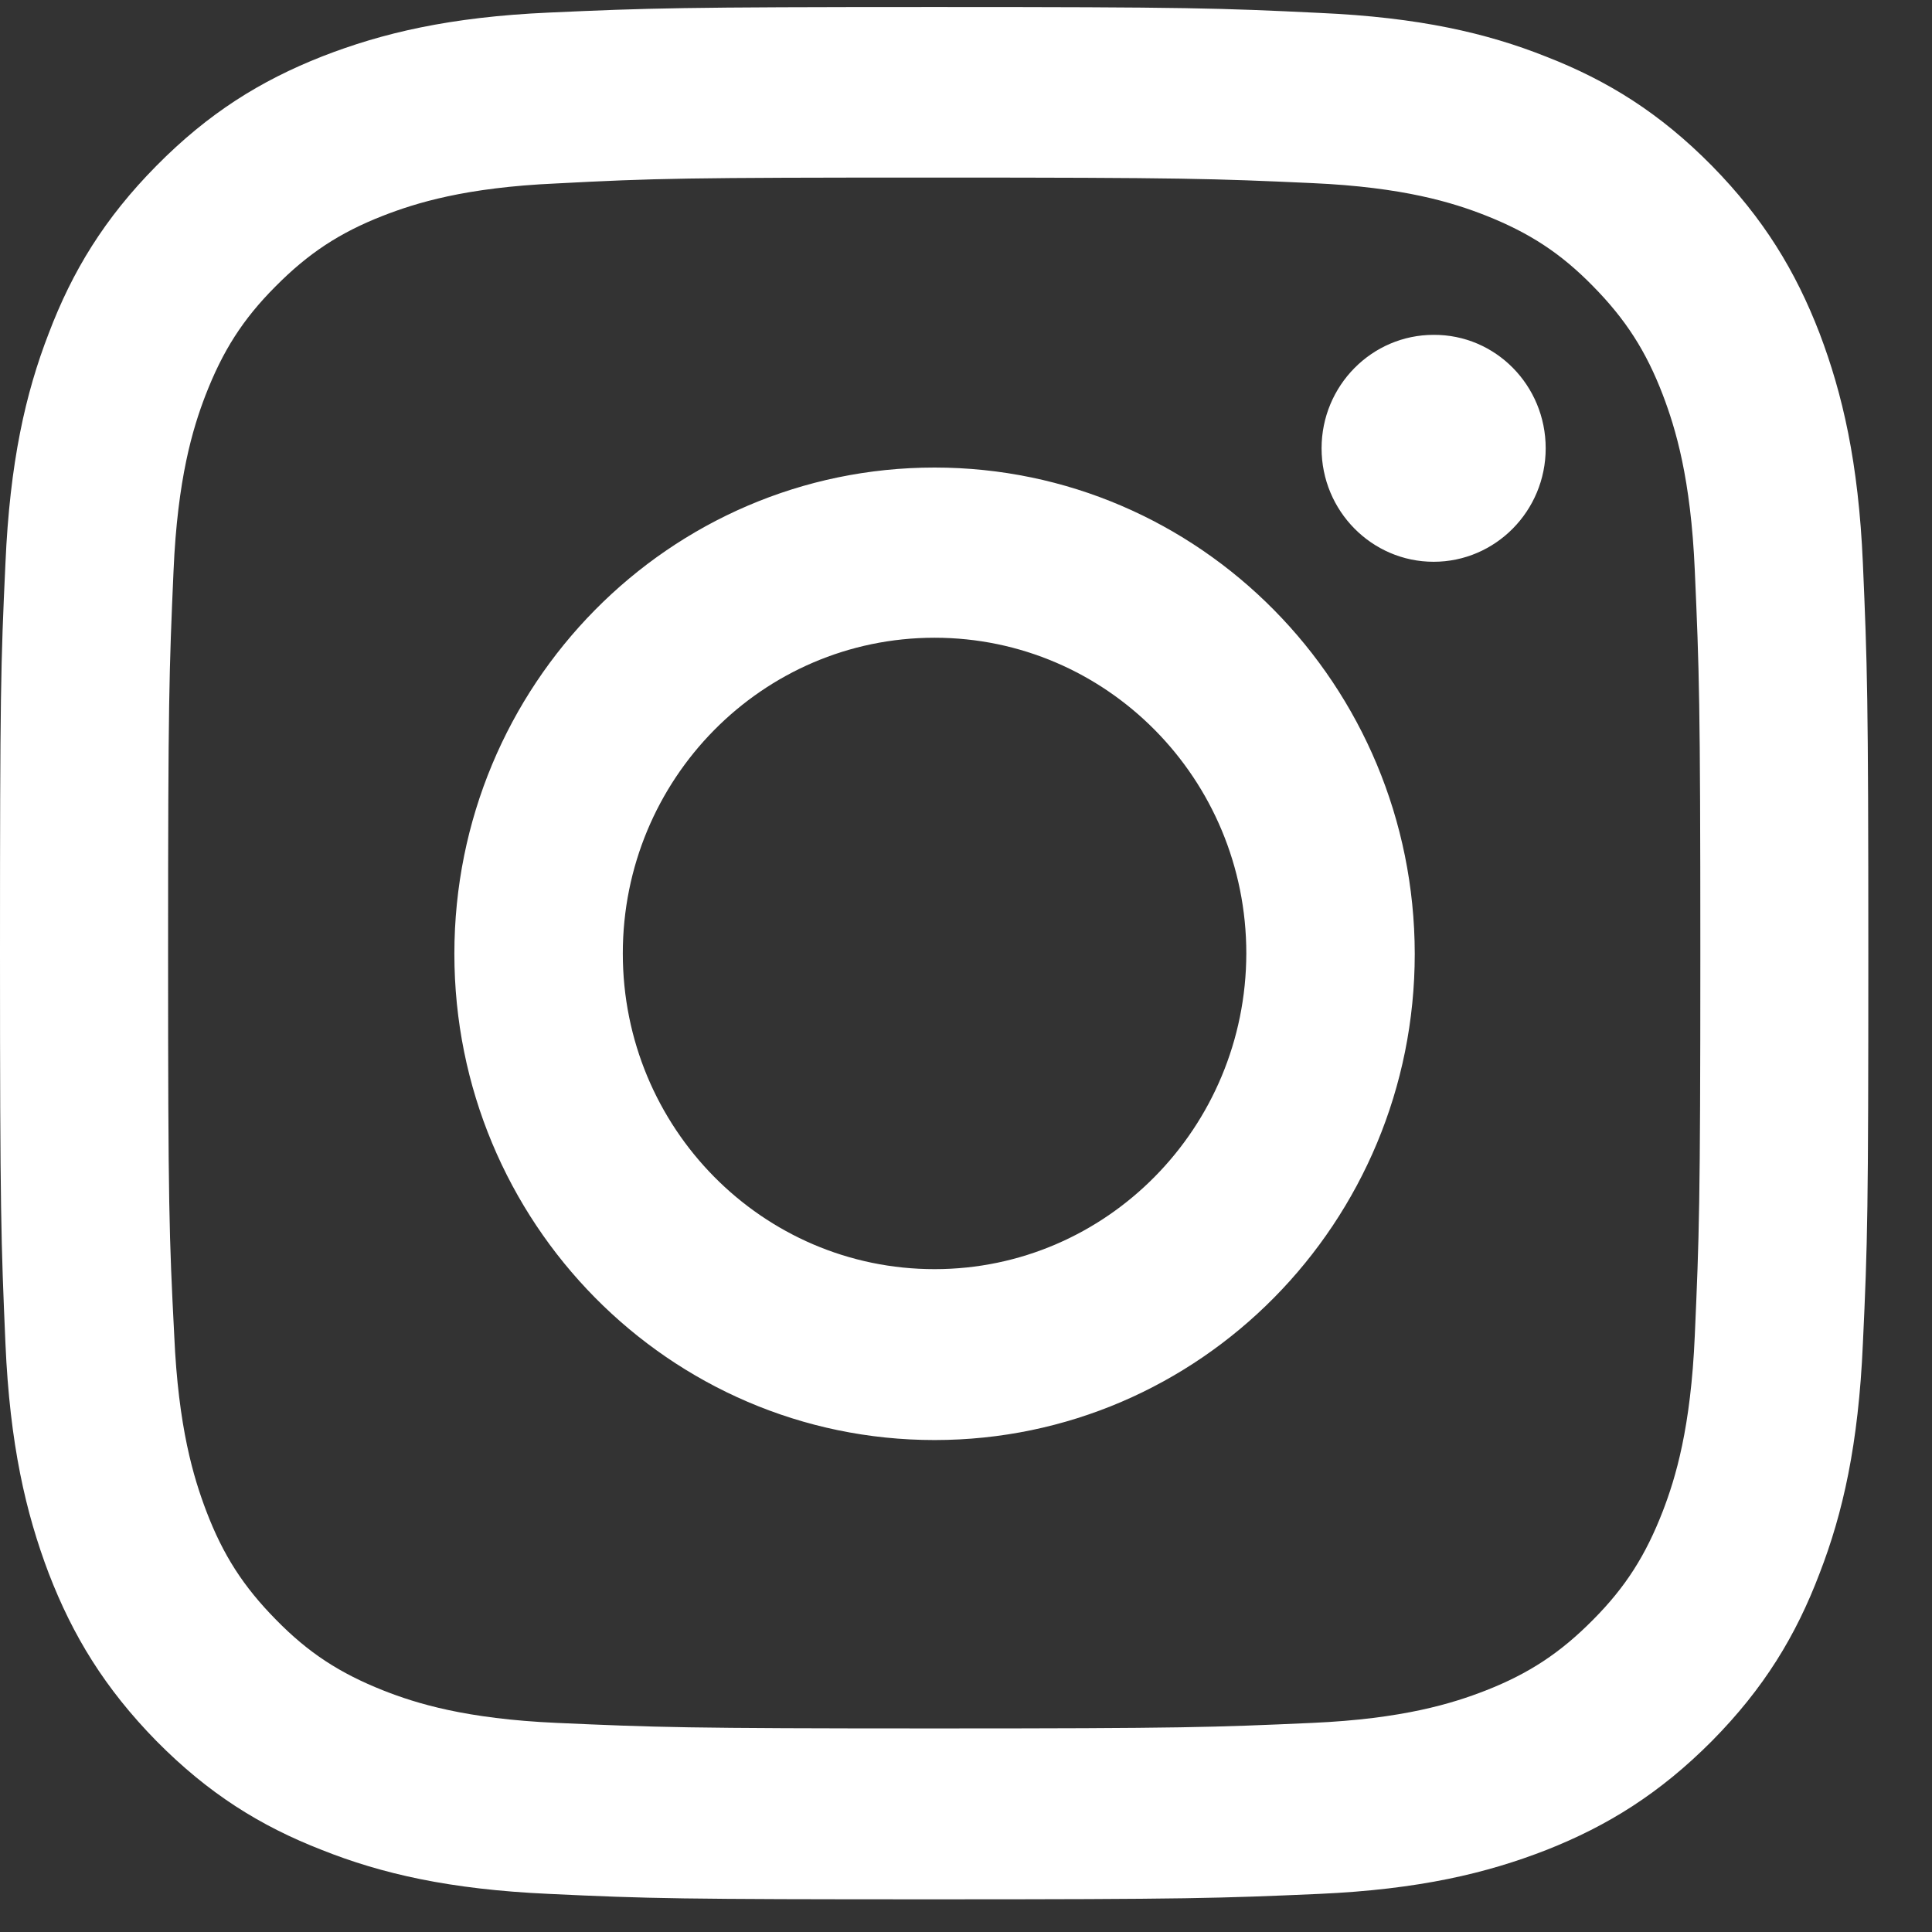
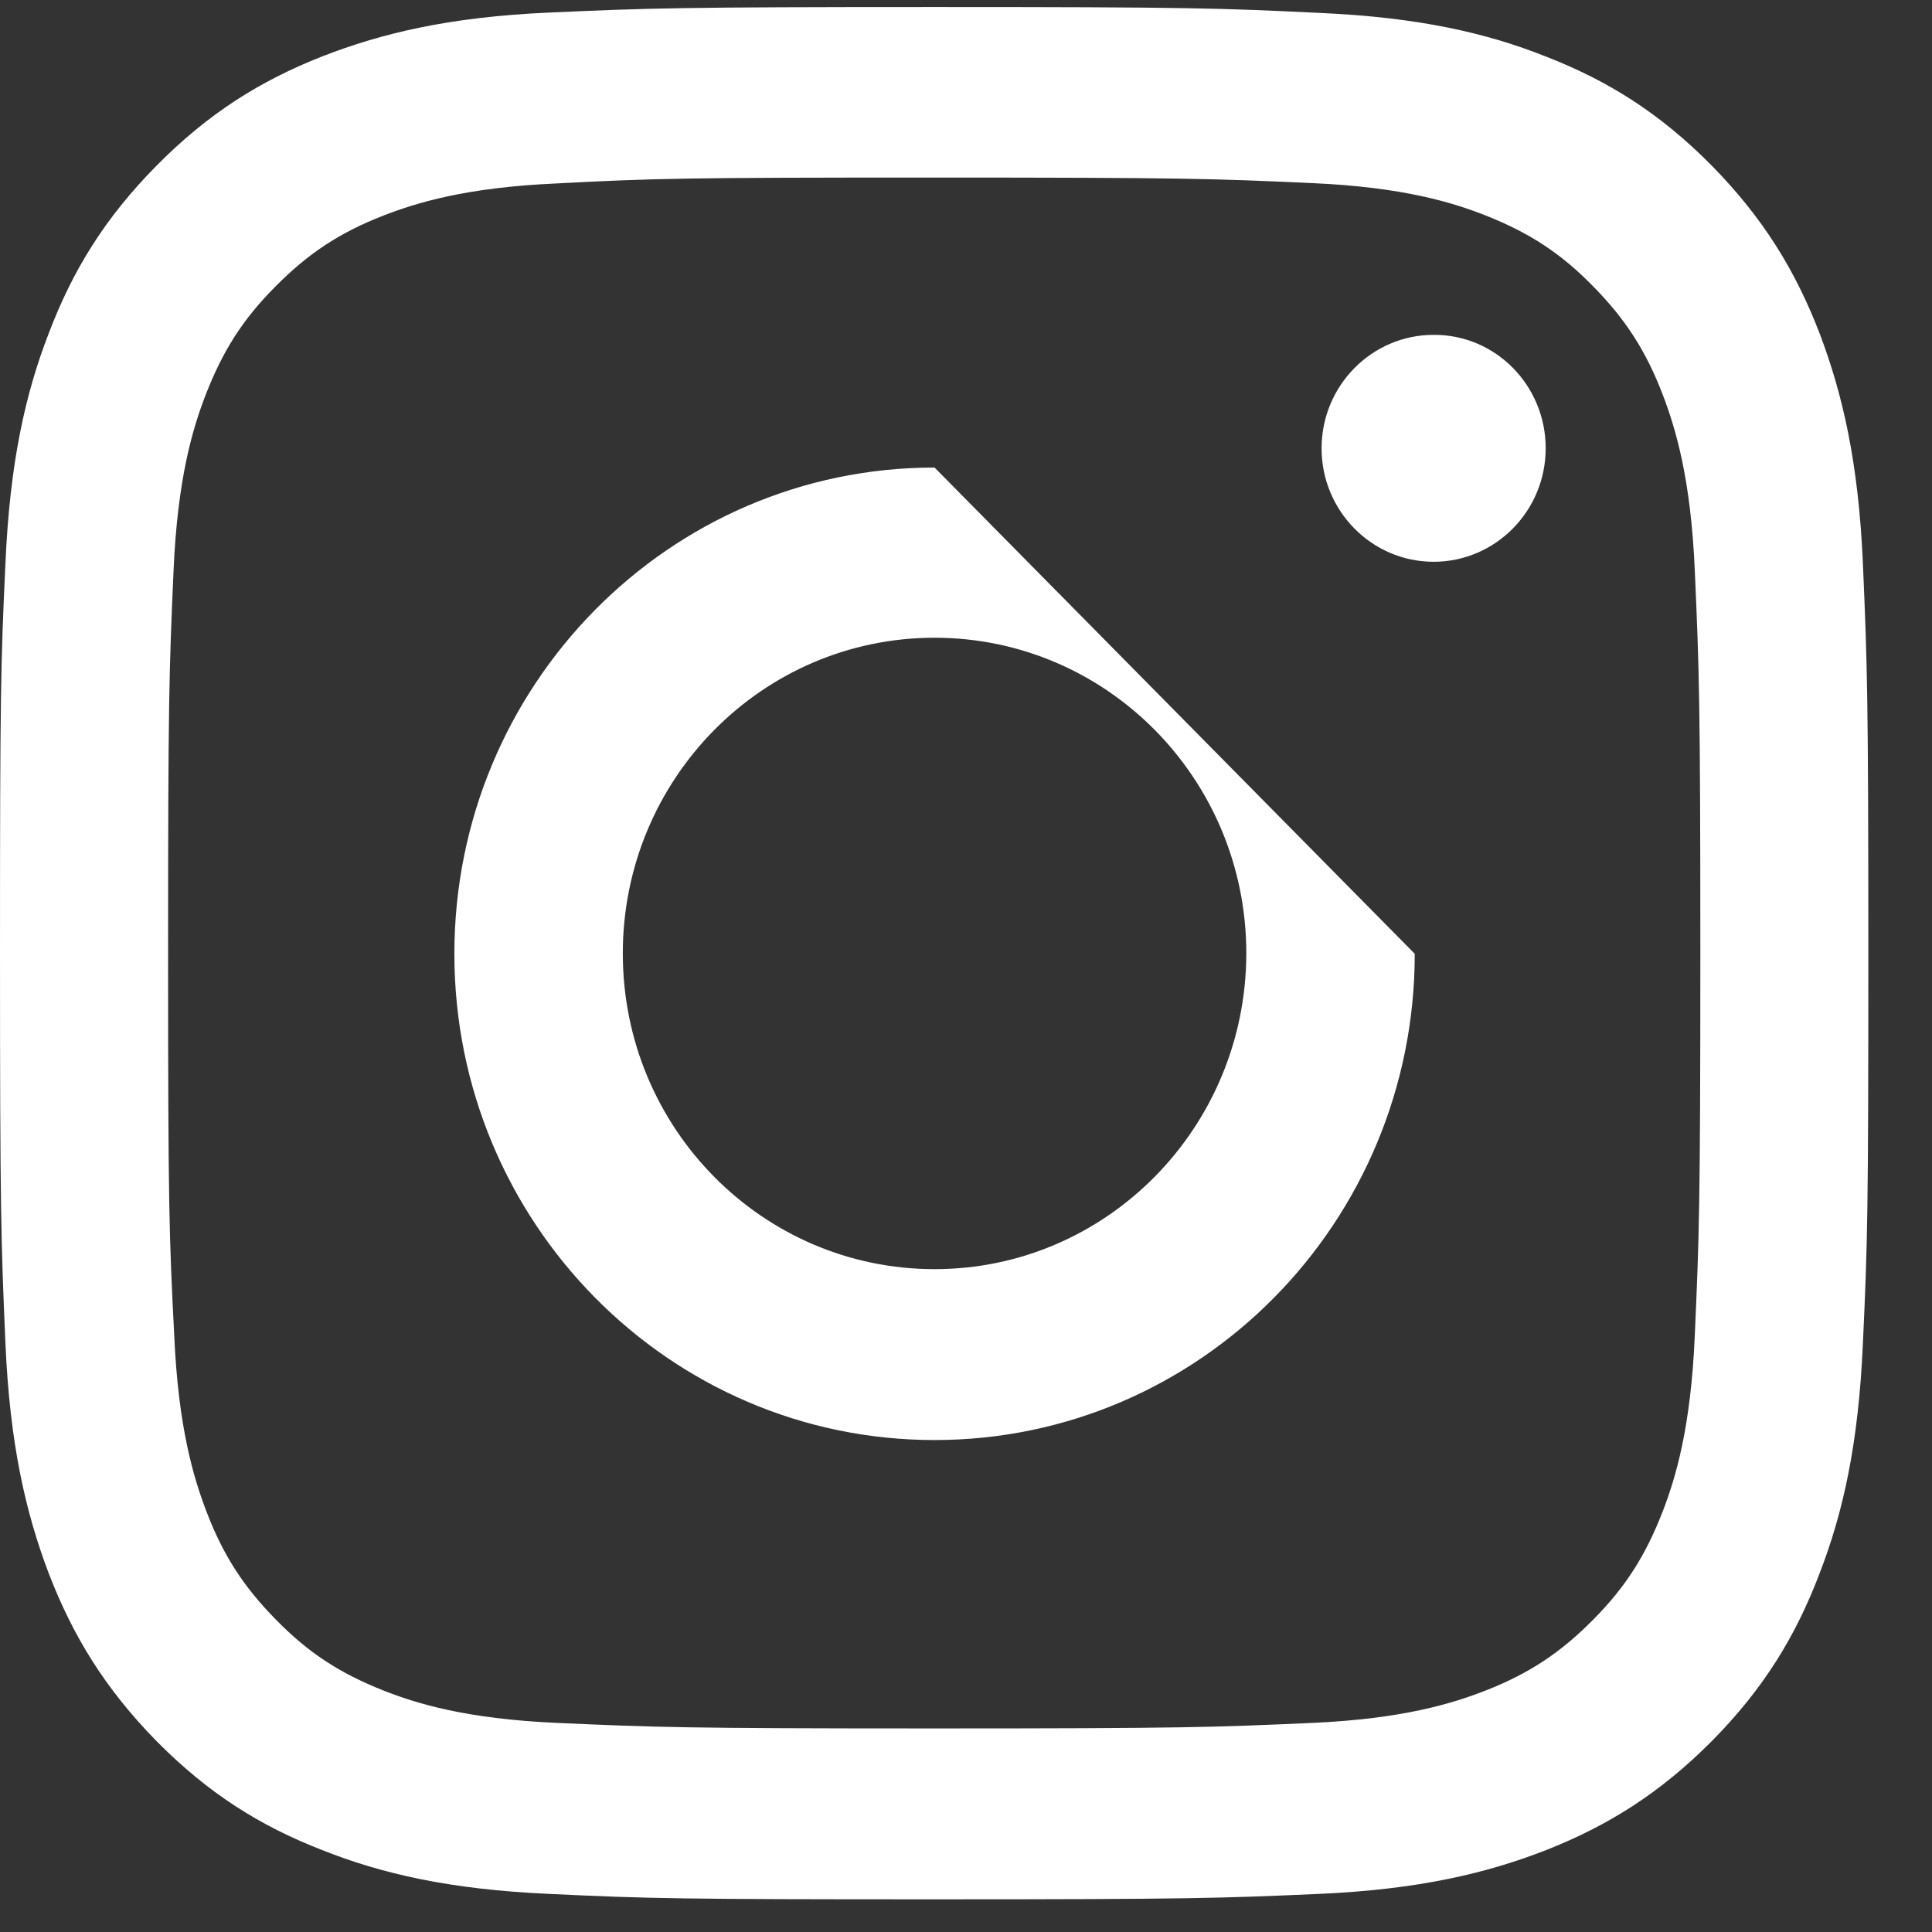
<svg xmlns="http://www.w3.org/2000/svg" width="22" height="22" viewBox="0 0 22 22" fill="none">
  <rect x="0" y="0" width="22" height="22" fill="#333333" stroke="none" />
-   <path fill-rule="evenodd" clip-rule="evenodd" d="M10.642 0.08C7.75 0.08 7.39 0.092 6.255 0.143C5.12 0.193 4.35 0.377 3.67 0.642C2.966 0.919 2.374 1.288 1.781 1.888C1.189 2.487 0.824 3.087 0.555 3.796C0.29 4.48 0.112 5.264 0.062 6.414C0.008 7.563 0 7.932 0 10.856C0 13.784 0.012 14.149 0.062 15.299C0.112 16.448 0.294 17.228 0.555 17.916C0.828 18.625 1.193 19.225 1.781 19.825C2.374 20.425 2.966 20.794 3.666 21.066C4.341 21.335 5.116 21.515 6.251 21.566C7.386 21.62 7.75 21.628 10.638 21.628C13.529 21.628 13.889 21.616 15.024 21.566C16.16 21.515 16.93 21.331 17.609 21.066C18.309 20.79 18.902 20.42 19.494 19.825C20.087 19.225 20.451 18.625 20.72 17.916C20.985 17.232 21.163 16.448 21.213 15.299C21.267 14.149 21.275 13.78 21.275 10.856C21.275 7.928 21.263 7.563 21.213 6.414C21.163 5.264 20.981 4.484 20.72 3.796C20.447 3.087 20.082 2.487 19.494 1.888C18.902 1.288 18.309 0.919 17.609 0.646C16.934 0.377 16.16 0.197 15.024 0.147C13.894 0.092 13.529 0.08 10.642 0.08ZM10.642 2.022C13.483 2.022 13.819 2.034 14.942 2.085C15.981 2.131 16.545 2.307 16.918 2.454C17.415 2.651 17.771 2.882 18.14 3.259C18.512 3.637 18.744 3.998 18.935 4.497C19.08 4.878 19.254 5.449 19.299 6.498C19.349 7.634 19.362 7.974 19.362 10.852C19.362 13.73 19.349 14.069 19.299 15.206C19.254 16.259 19.08 16.83 18.935 17.207C18.74 17.71 18.512 18.071 18.14 18.445C17.767 18.822 17.41 19.057 16.918 19.25C16.541 19.397 15.977 19.573 14.942 19.619C13.819 19.669 13.483 19.682 10.642 19.682C7.8 19.682 7.465 19.669 6.342 19.619C5.302 19.573 4.739 19.397 4.366 19.25C3.869 19.053 3.513 18.822 3.144 18.445C2.771 18.067 2.539 17.706 2.349 17.207C2.204 16.825 2.03 16.255 1.984 15.206C1.926 14.078 1.914 13.734 1.914 10.856C1.914 7.978 1.926 7.639 1.976 6.502C2.021 5.449 2.195 4.878 2.34 4.501C2.535 3.998 2.763 3.637 3.136 3.263C3.509 2.886 3.865 2.651 4.358 2.458C4.735 2.311 5.298 2.135 6.334 2.089C7.46 2.03 7.796 2.022 10.642 2.022ZM10.642 14.452C8.682 14.452 7.092 12.845 7.092 10.857C7.092 8.873 8.678 7.262 10.642 7.262C12.601 7.262 14.192 8.869 14.192 10.857C14.188 12.841 12.601 14.452 10.642 14.452ZM10.642 5.324C7.622 5.324 5.174 7.803 5.174 10.861C5.174 13.919 7.622 16.398 10.642 16.398C13.662 16.398 16.11 13.919 16.11 10.861C16.106 7.799 13.658 5.324 10.642 5.324ZM16.325 6.397C17.029 6.397 17.601 5.818 17.601 5.105C17.601 4.388 17.029 3.809 16.325 3.813C15.621 3.813 15.049 4.392 15.049 5.105C15.049 5.818 15.621 6.397 16.325 6.397Z" fill="white" />
+   <path fill-rule="evenodd" clip-rule="evenodd" d="M10.642 0.08C7.75 0.08 7.39 0.092 6.255 0.143C5.12 0.193 4.35 0.377 3.67 0.642C2.966 0.919 2.374 1.288 1.781 1.888C1.189 2.487 0.824 3.087 0.555 3.796C0.29 4.48 0.112 5.264 0.062 6.414C0.008 7.563 0 7.932 0 10.856C0 13.784 0.012 14.149 0.062 15.299C0.112 16.448 0.294 17.228 0.555 17.916C0.828 18.625 1.193 19.225 1.781 19.825C2.374 20.425 2.966 20.794 3.666 21.066C4.341 21.335 5.116 21.515 6.251 21.566C7.386 21.62 7.75 21.628 10.638 21.628C13.529 21.628 13.889 21.616 15.024 21.566C16.16 21.515 16.93 21.331 17.609 21.066C18.309 20.79 18.902 20.42 19.494 19.825C20.087 19.225 20.451 18.625 20.72 17.916C20.985 17.232 21.163 16.448 21.213 15.299C21.267 14.149 21.275 13.78 21.275 10.856C21.275 7.928 21.263 7.563 21.213 6.414C21.163 5.264 20.981 4.484 20.72 3.796C20.447 3.087 20.082 2.487 19.494 1.888C18.902 1.288 18.309 0.919 17.609 0.646C16.934 0.377 16.16 0.197 15.024 0.147C13.894 0.092 13.529 0.08 10.642 0.08ZM10.642 2.022C13.483 2.022 13.819 2.034 14.942 2.085C15.981 2.131 16.545 2.307 16.918 2.454C17.415 2.651 17.771 2.882 18.14 3.259C18.512 3.637 18.744 3.998 18.935 4.497C19.08 4.878 19.254 5.449 19.299 6.498C19.349 7.634 19.362 7.974 19.362 10.852C19.362 13.73 19.349 14.069 19.299 15.206C19.254 16.259 19.08 16.83 18.935 17.207C18.74 17.71 18.512 18.071 18.14 18.445C17.767 18.822 17.41 19.057 16.918 19.25C16.541 19.397 15.977 19.573 14.942 19.619C13.819 19.669 13.483 19.682 10.642 19.682C7.8 19.682 7.465 19.669 6.342 19.619C5.302 19.573 4.739 19.397 4.366 19.25C3.869 19.053 3.513 18.822 3.144 18.445C2.771 18.067 2.539 17.706 2.349 17.207C2.204 16.825 2.03 16.255 1.984 15.206C1.926 14.078 1.914 13.734 1.914 10.856C1.914 7.978 1.926 7.639 1.976 6.502C2.021 5.449 2.195 4.878 2.34 4.501C2.535 3.998 2.763 3.637 3.136 3.263C3.509 2.886 3.865 2.651 4.358 2.458C4.735 2.311 5.298 2.135 6.334 2.089C7.46 2.03 7.796 2.022 10.642 2.022ZM10.642 14.452C8.682 14.452 7.092 12.845 7.092 10.857C7.092 8.873 8.678 7.262 10.642 7.262C12.601 7.262 14.192 8.869 14.192 10.857C14.188 12.841 12.601 14.452 10.642 14.452ZM10.642 5.324C7.622 5.324 5.174 7.803 5.174 10.861C5.174 13.919 7.622 16.398 10.642 16.398C13.662 16.398 16.11 13.919 16.11 10.861ZM16.325 6.397C17.029 6.397 17.601 5.818 17.601 5.105C17.601 4.388 17.029 3.809 16.325 3.813C15.621 3.813 15.049 4.392 15.049 5.105C15.049 5.818 15.621 6.397 16.325 6.397Z" fill="white" />
</svg>